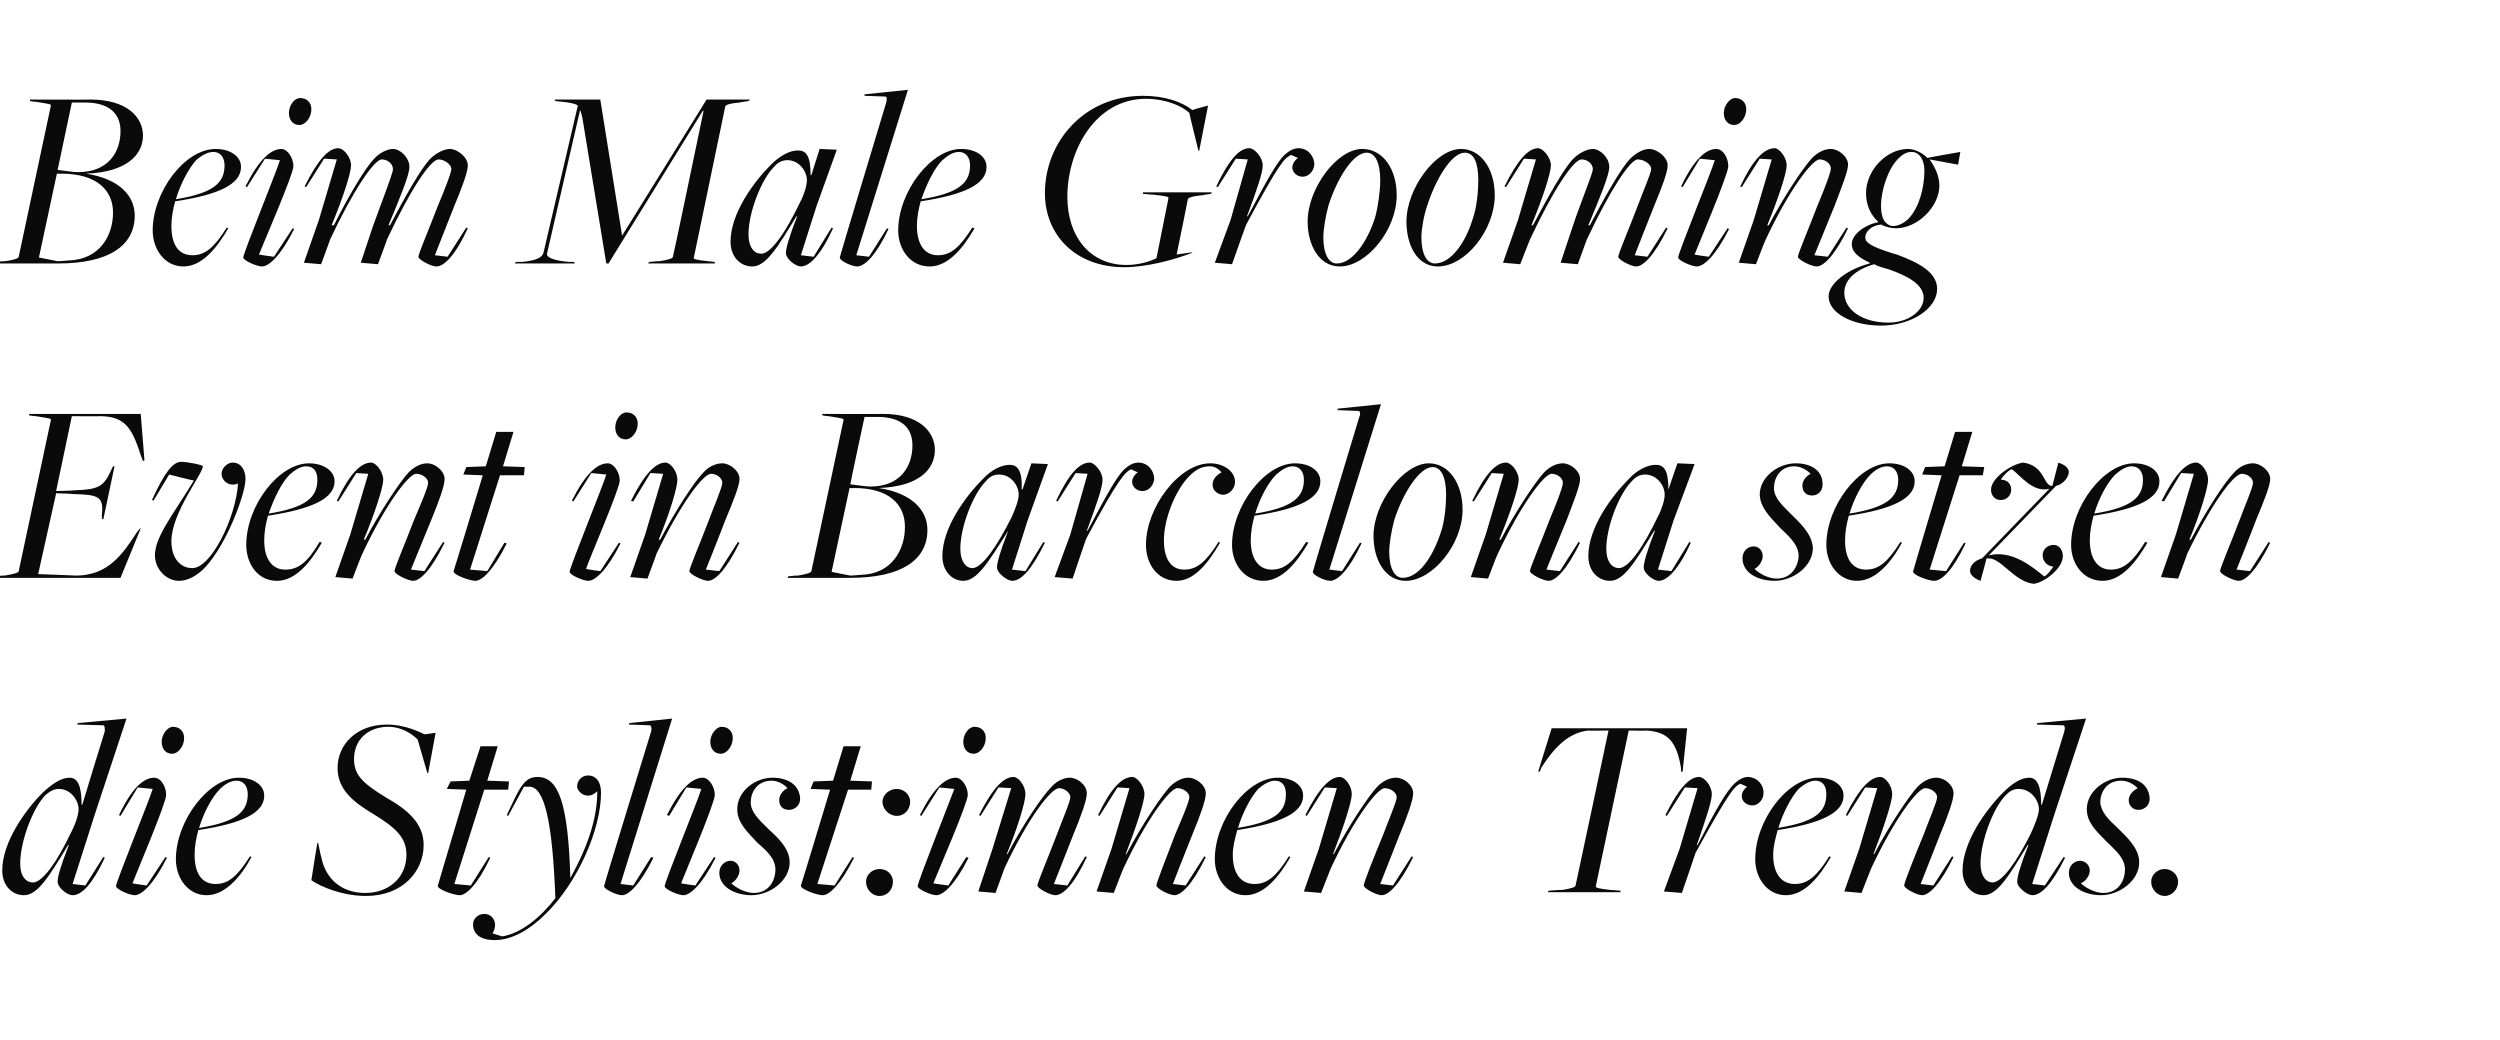
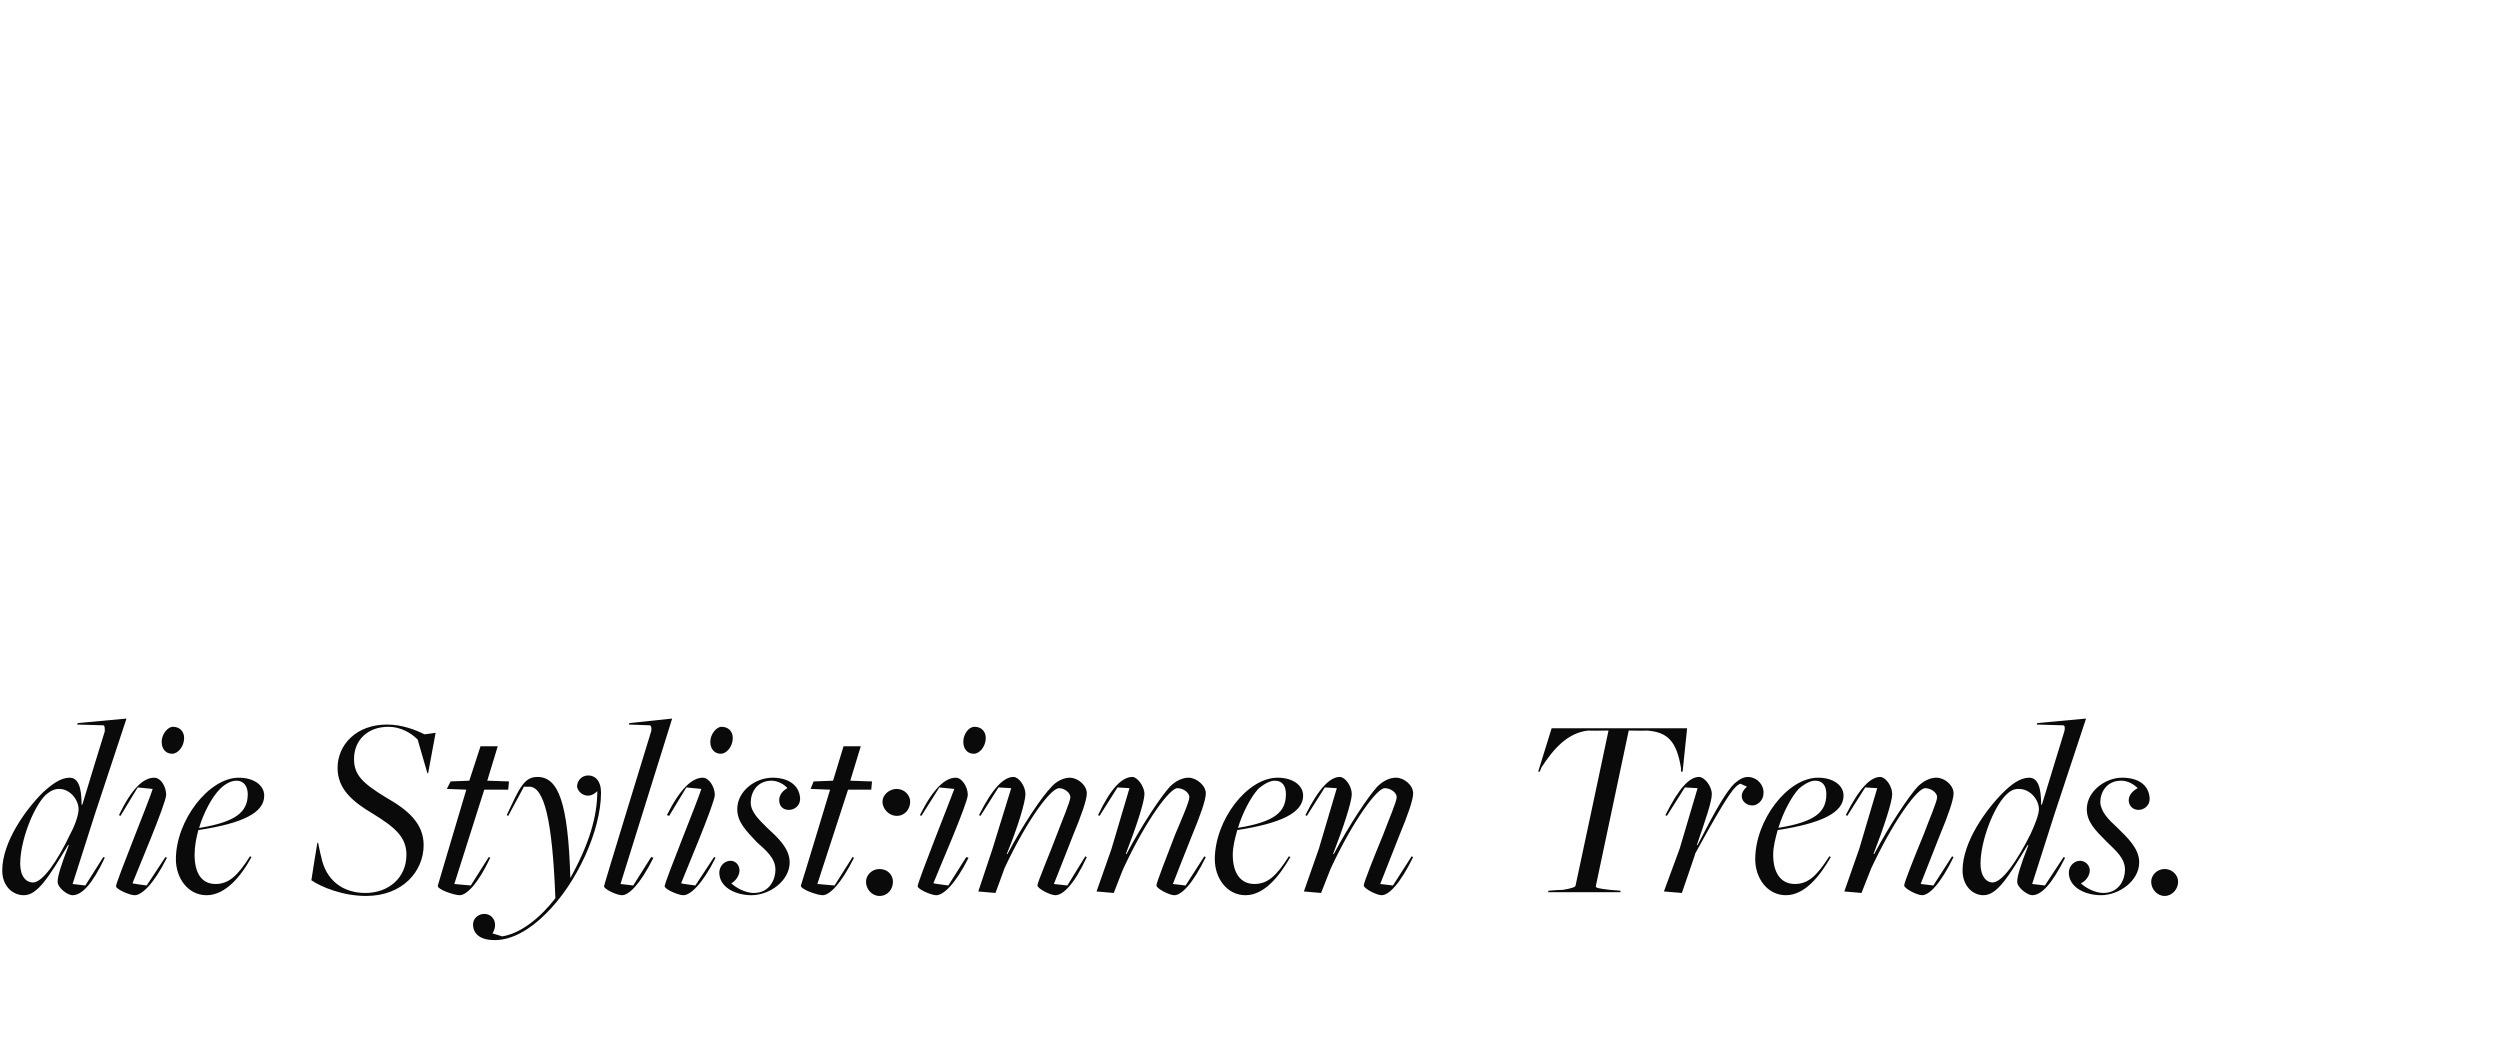
<svg xmlns="http://www.w3.org/2000/svg" version="1.1" width="334px" height="138.9px" viewBox="0 -12 334 138.9" style="top:-12px">
  <desc>Beim Male Grooming Event in Barcelona setzen die Stylist:innen Trends.</desc>
  <defs />
  <g id="Polygon273097">
    <path d="m7.7 105.8c0-.7.4-2.1 1.5-4.9c0 0-.1 0-.1 0c-2.6 4.3-4.1 6.7-5.9 6.7c-1.6 0-2.9-1.3-2.9-3.3c0-3.8 3.1-8.1 5.4-10.4c1.2-1.1 2.4-2 3.6-2c1.2 0 1.6 1.4 1.6 3.6c.02.01.1 0 .1 0c0 0 2.97-9.79 3-9.8c0-.4 0-.8-.2-.8c-.01.01-3.5-.1-3.5-.1l.1-.2l6.5-.6l-4.2 12.7l-3 9.4l1.7.2l2.4-3.8c0 0 .23.08.2.1c-1.7 3.6-3.1 5-4.3 5c-.7 0-2-1-2-1.8zm1.7-6.4c.7-1.3 1.1-2.6 1.1-3.3c0-1.2-1.1-2.7-2.6-2.7c-.7 0-1.2.3-1.8.8c-1.7 1.7-3.4 6.2-3.4 9.2c0 1.7.8 2.5 1.7 2.5c1.3 0 3.3-2.9 5-6.5zm12.2-12.3c0-1 .8-2 1.5-2c.9 0 1.5.6 1.5 1.5c0 1.1-.8 2.1-1.6 2.1c-.9 0-1.4-.7-1.4-1.6zm-6.1 19.3c0-.6 4.5-11.6 4.9-13c.04.01-2-.2-2-.2l-2.3 3.8c0 0-.25-.09-.2-.1c1.7-3.6 3.3-5 4.7-5c.9 0 1.6 1.2 1.6 2.3c0 1.1-4 10.5-4.5 11.8c-.03.05 1.9.3 1.9.3l2.5-3.8c0 0 .19.08.2.1c-1.8 3.6-3.4 5-4.3 5c-.7 0-2.5-.8-2.5-1.2zm8-3.6c0-5.2 4.4-10.9 8.4-10.9c2 0 3.4 1 3.4 2.4c0 2.3-2.9 3.7-8.8 4.6c-.3 1.1-.5 2.2-.5 3.3c0 2.4.9 3.9 2.8 3.9c1.7 0 2.9-1 4.6-3.7c0 0 .2.1.2.1c-1.4 2.6-3.5 5.1-6 5.1c-2.5 0-4.1-2.3-4.1-4.8zm9.6-8.7c0-1-.5-1.8-1.5-1.8c-.7 0-1.5.4-2.2 1.1c-1.1 1.1-2.2 3.2-2.8 5.2c0 0 .1 0 .1 0c4.8-.8 6.4-2.1 6.4-4.5zm8.5 11.5c-.02-.04.8-5 .8-5l.1 0c0 0 .37 1.81.4 1.8c.6 3.2 2.9 4.9 5.9 4.9c3.2 0 5.5-2.1 5.5-5.1c0-2.3-1.4-3.6-4.5-5.5c-2.7-1.6-4.7-3.3-4.7-6.1c0-3.1 2.5-5.8 6.6-5.8c2 0 3.8.7 5 1.3c0 .03 1.5-.2 1.5-.2l-1 5.4l-.1 0c0 0-1.31-4.54-1.3-4.5c-.9-.9-2.3-1.7-3.9-1.7c-2.8 0-4.6 1.8-4.6 4.3c0 2.1 1.1 3.2 4.2 5.1c3 1.7 5.1 3.5 5.1 6.4c0 3.5-2.8 6.8-7.7 6.8c-3.1 0-6-1.2-7.3-2.1zm16.9.7c-.02.03 3.8-12.8 3.8-12.8l-2.6-.1l.5-1l2.5-.1l1.5-4.6l2.3 0l-1.4 4.6l2.9.1l-.1 1.1l-3.2 0l-4 12.6l2.2.2l2.4-3.8c0 0 .22.08.2.1c-1.7 3.6-3.2 5-4.1 5c-.7 0-3.1-.8-2.9-1.3zm4.7 5.2c0-.8.7-1.4 1.5-1.4c1.2 0 1.9 1.3 1.1 2.6c0 0 1 .3 1.3.4c2.5-.4 5.1-2.5 7.1-5.1c-.4-10.5-1.5-14.9-3.5-14.9c-.04.03-.7 0-.7 0l-2.1 3.9c0 0-.21-.09-.2-.1c1.7-3.6 2.3-5.1 4.1-5.1c2.8 0 4.1 3.4 4.4 13.5c0 0 0 0 0 0c2.5-4.5 3.6-8.2 3.6-11.6c-1.3 1.3-2.6.2-2.7-.6c0-.8.6-1.5 1.5-1.5c.9 0 1.7.7 1.7 2.3c0 5-3.2 12.1-7.4 16.2c-2.1 2.1-4.5 3.5-6.8 3.5c-1.9 0-2.9-.8-2.9-2.1zm17.5-5.1c0-.2 6.3-20.7 6.3-20.7c.1-.4 0-.8-.2-.8c0 .01-2.8-.1-2.8-.1l.1-.2l5.7-.6l-6.9 22.1l1.7.2l2.4-3.8c0 0 .25.08.3.1c-1.8 3.6-3.3 5-4.2 5c-.7 0-2.4-.8-2.4-1.2zm14.2-19.3c0-1 .8-2 1.5-2c.9 0 1.5.6 1.5 1.5c0 1.1-.8 2.1-1.6 2.1c-.9 0-1.4-.7-1.4-1.6zm-6.1 19.3c0-.6 4.5-11.6 4.9-13c.03.01-2-.2-2-.2l-2.3 3.8c0 0-.26-.09-.3-.1c1.8-3.6 3.4-5 4.8-5c.8 0 1.6 1.2 1.6 2.3c0 1.1-4 10.5-4.5 11.8c-.04.05 1.9.3 1.9.3l2.5-3.8c0 0 .18.08.2.1c-1.8 3.6-3.4 5-4.3 5c-.7 0-2.5-.8-2.5-1.2zm7.3-1.8c0-.9.7-1.6 1.5-1.6c.7 0 1.2.6 1.2 1.3c0 .7-.6 1.5-1.1 1.7c.6.6 1.9 1.3 3 1.3c2.2 0 2.9-1.9 2.9-3.1c0-1.6-1.3-2.6-2.5-3.7c-1.5-1.6-2.6-2.7-2.6-4.4c0-2.4 2.4-4.2 4.7-4.2c2 0 3.6.9 3.7 2.8c0 1-.8 1.5-1.5 1.5c-.8 0-1.3-.5-1.3-1.3c0-.7.5-1.3 1.1-1.6c-.4-.5-1.3-1-2.1-1c-2 0-2.8 1.6-2.8 2.9c0 1.3 1.1 2.3 2.2 3.4c1.3 1.2 3 2.7 3 4.6c0 2.5-2.7 4.4-5.1 4.4c-2.2 0-4.3-1.1-4.3-3zm10.9 1.7c.03.03 3.9-12.8 3.9-12.8l-2.6-.1l.4-1l2.6-.1l1.4-4.6l2.3 0l-1.4 4.6l2.9.1l-.1 1.1l-3.1 0l-4.1 12.6l2.3.2l2.4-3.8c0 0 .16.08.2.1c-1.8 3.6-3.3 5-4.2 5c-.7 0-3-.8-2.9-1.3zm10.9-11.2c0-.9.9-1.7 1.9-1.7c1 0 1.8.8 1.8 1.7c0 1-.7 1.9-1.8 1.9c-1 0-1.9-.9-1.9-1.9zm-2.2 10.7c0-.9.8-1.7 1.8-1.7c1.1 0 1.8.8 1.8 1.7c0 1-.7 1.9-1.8 1.9c-1 0-1.8-.9-1.8-1.9zm13-18.7c0-1 .7-2 1.5-2c.9 0 1.5.6 1.5 1.5c0 1.1-.8 2.1-1.6 2.1c-.9 0-1.4-.7-1.4-1.6zm-6.1 19.3c0-.6 4.4-11.6 4.9-13c0 .01-2-.2-2-.2l-2.4 3.8c0 0-.18-.09-.2-.1c1.8-3.6 3.4-5 4.8-5c.8 0 1.6 1.2 1.6 2.3c0 1.1-4.1 10.5-4.6 11.8c.04.05 2 .3 2 .3l2.4-3.8c0 0 .26.08.3.1c-1.8 3.6-3.4 5-4.3 5c-.7 0-2.5-.8-2.5-1.2zm16-.1c0-.4 1.5-3.9 2.6-6.8c.7-1.9 1.8-4.4 1.8-5c0-.6-.8-1.2-1.5-1.2c-1.1 0-4.2 4.1-7.3 10.7c.02-.02-1.2 3.3-1.2 3.3l-2.3-.2l1.9-5.7l2.5-8.1l-1.7-.1l-2.4 3.8c0 0-.17-.09-.2-.1c1.8-3.6 3.3-5.1 4.6-5.1c.7 0 1.6 1.2 1.6 2.3c0 1-1 4.4-2.5 8c0 0 .1 0 .1 0c2-3.8 4.6-7.7 5.9-9c.7-.8 1.7-1.2 2.4-1.2c1.1 0 2.3 1 2.3 2.1c0 .9-.8 3.1-1.8 5.5c-.81 2.1-2.6 6.6-2.6 6.6l1.8.2l2.4-3.9c0 0 .25.15.2.1c-1.7 3.7-3.2 5.1-4.2 5.1c-.7 0-2.4-.9-2.4-1.3zm15.9 0c0-.4 1.4-3.9 2.5-6.8c.8-1.9 1.9-4.4 1.9-5c0-.6-.8-1.2-1.6-1.2c-1 0-4.1 4.1-7.2 10.7c-.02-.02-1.3 3.3-1.3 3.3l-2.3-.2l2-5.7l2.4-8.1l-1.6-.1l-2.4 3.8c0 0-.22-.09-.2-.1c1.7-3.6 3.2-5.1 4.6-5.1c.6 0 1.6 1.2 1.6 2.3c0 1-1.1 4.4-2.5 8c0 0 .1 0 .1 0c2-3.8 4.6-7.7 5.8-9c.8-.8 1.7-1.2 2.5-1.2c1 0 2.3 1 2.3 2.1c0 .9-.8 3.1-1.8 5.5c-.86 2.1-2.6 6.6-2.6 6.6l1.7.2l2.5-3.9c0 0 .2.15.2.1c-1.8 3.7-3.3 5.1-4.2 5.1c-.7 0-2.4-.9-2.4-1.3zm7.8-3.5c0-5.2 4.3-10.9 8.4-10.9c2 0 3.4 1 3.4 2.4c0 2.3-3 3.7-8.8 4.6c-.3 1.1-.6 2.2-.6 3.3c0 2.4 1 3.9 2.9 3.9c1.7 0 2.9-1 4.6-3.7c0 0 .2.1.2.1c-1.5 2.6-3.5 5.1-6 5.1c-2.5 0-4.1-2.3-4.1-4.8zm9.5-8.7c0-1-.4-1.8-1.5-1.8c-.6 0-1.4.4-2.2 1.1c-1 1.1-2.1 3.2-2.7 5.2c0 0 0 0 0 0c4.9-.8 6.4-2.1 6.4-4.5zm10.4 12.2c0-.4 1.4-3.9 2.6-6.8c.7-1.9 1.8-4.4 1.8-5c0-.6-.8-1.2-1.6-1.2c-1 0-4.1 4.1-7.2 10.7c0-.02-1.3 3.3-1.3 3.3l-2.3-.2l2-5.7l2.4-8.1l-1.6-.1l-2.4 3.8c0 0-.2-.09-.2-.1c1.8-3.6 3.3-5.1 4.6-5.1c.7 0 1.6 1.2 1.6 2.3c0 1-1.1 4.4-2.5 8c0 0 .1 0 .1 0c2-3.8 4.6-7.7 5.8-9c.8-.8 1.7-1.2 2.5-1.2c1.1 0 2.3 1 2.3 2.1c0 .9-.8 3.1-1.8 5.5c-.84 2.1-2.6 6.6-2.6 6.6l1.7.2l2.5-3.9c0 0 .22.15.2.1c-1.8 3.7-3.3 5.1-4.2 5.1c-.7 0-2.4-.9-2.4-1.3zm24.7.7c0 0 1.8-.15 1.8-.1c1.3-.2 1.8-.4 1.8-.6c.02-.01 4.4-20.7 4.4-20.7c0 0-2.74.04-2.7 0c-2.8.3-4.7 2.5-6.3 5c.03.05-.2.5-.2.5l-.2 0l1.8-5.8l18.1 0l-.6 5.8l-.2 0c0 0-.05-.42 0-.4c-.6-3.7-1.8-4.9-4.6-5.1c.04.04-2.4 0-2.4 0c0 0-4.39 20.8-4.4 20.8c0 .2.2.3 2 .5c-.03-.01 1.3.1 1.3.1l0 .2l-9.7 0l.1-.2zm15.4.1l2.1-5.7l2.4-8.1l-1.7-.1l-2.4 3.8c0 0-.18-.09-.2-.1c1.8-3.6 3.2-5.1 4.5-5.1c.7 0 1.7 1.2 1.7 2.3c0 1-.8 3.3-2 6.8c0 0 .1 0 .1 0c2.4-4.7 3.8-7.1 4.9-8.2c.6-.5 1.1-.9 1.9-.9c1.3.1 2.1 1.2 2 2.2c0 1-.9 1.7-1.6 1.6c-1.2-.1-1.9-1.4-.6-2.5c0 0-.9-.4-.9-.4c-.8.4-1.5 1.1-6 9.3c.05-.05-1.8 5.3-1.8 5.3l-2.4-.2zm12.2-4.3c0-5.2 4.3-10.9 8.4-10.9c2 0 3.4 1 3.4 2.4c0 2.3-3 3.7-8.8 4.6c-.3 1.1-.6 2.2-.6 3.3c0 2.4 1 3.9 2.9 3.9c1.7 0 2.9-1 4.6-3.7c0 0 .2.1.2.1c-1.5 2.6-3.5 5.1-6 5.1c-2.5 0-4.1-2.3-4.1-4.8zm9.5-8.7c0-1-.4-1.8-1.5-1.8c-.6 0-1.4.4-2.2 1.1c-1 1.1-2.1 3.2-2.7 5.2c0 0 0 0 0 0c4.9-.8 6.4-2.1 6.4-4.5zm10.4 12.2c0-.4 1.4-3.9 2.6-6.8c.7-1.9 1.8-4.4 1.8-5c0-.6-.8-1.2-1.6-1.2c-1 0-4.1 4.1-7.2 10.7c0-.02-1.3 3.3-1.3 3.3l-2.3-.2l2-5.7l2.4-8.1l-1.6-.1l-2.4 3.8c0 0-.2-.09-.2-.1c1.8-3.6 3.3-5.1 4.6-5.1c.7 0 1.6 1.2 1.6 2.3c0 1-1.1 4.4-2.5 8c0 0 .1 0 .1 0c2-3.8 4.6-7.7 5.8-9c.8-.8 1.7-1.2 2.5-1.2c1.1 0 2.3 1 2.3 2.1c0 .9-.8 3.1-1.8 5.5c-.84 2.1-2.6 6.6-2.6 6.6l1.7.2l2.5-3.9c0 0 .22.15.2.1c-1.8 3.7-3.3 5.1-4.2 5.1c-.7 0-2.4-.9-2.4-1.3zm15.1-.5c0-.7.4-2.1 1.5-4.9c0 0-.1 0-.1 0c-2.6 4.3-4.1 6.7-5.9 6.7c-1.5 0-2.8-1.3-2.8-3.3c0-3.8 3.1-8.1 5.4-10.4c1.1-1.1 2.3-2 3.5-2c1.2 0 1.6 1.4 1.6 3.6c.05.01.1 0 .1 0c0 0 2.99-9.79 3-9.8c.1-.4.1-.8-.2-.8c.02.01-3.5-.1-3.5-.1l.1-.2l6.5-.6l-4.2 12.7l-3 9.4l1.7.2l2.5-3.8c0 0 .16.08.2.1c-1.8 3.6-3.2 5-4.4 5c-.6 0-2-1-2-1.8zm1.8-6.4c.6-1.3 1.1-2.6 1.1-3.3c0-1.2-1.1-2.7-2.7-2.7c-.7 0-1.2.3-1.7.8c-1.7 1.7-3.4 6.2-3.4 9.2c0 1.7.8 2.5 1.6 2.5c1.3 0 3.3-2.9 5.1-6.5zm5.1 5.2c0-.9.7-1.6 1.5-1.6c.7 0 1.3.6 1.3 1.3c0 .7-.6 1.5-1.2 1.7c.6.6 1.9 1.3 3 1.3c2.2 0 2.9-1.9 2.9-3.1c0-1.6-1.3-2.6-2.4-3.7c-1.6-1.6-2.7-2.7-2.7-4.4c0-2.4 2.5-4.2 4.7-4.2c2.1 0 3.6.9 3.7 2.8c0 1-.8 1.5-1.5 1.5c-.7 0-1.3-.5-1.3-1.3c0-.7.6-1.3 1.2-1.6c-.5-.5-1.3-1-2.2-1c-2 0-2.8 1.6-2.8 2.9c.1 1.3 1.1 2.3 2.3 3.4c1.2 1.2 2.9 2.7 2.9 4.6c0 2.5-2.7 4.4-5.1 4.4c-2.2 0-4.3-1.1-4.3-3zm11 1.2c0-.9.8-1.7 1.8-1.7c1 0 1.8.8 1.8 1.7c0 1-.8 1.9-1.8 1.9c-1 0-1.8-.9-1.8-1.9z" stroke="none" fill="#0a0a0a" />
  </g>
  <g id="Polygon273096">
-     <path d="m-.7 65c0 0 1.33-.15 1.3-.1c1.3-.2 1.9-.4 1.9-.6c0 0 4.3-20.2 4.3-20.2c0-.2-.2-.2-2-.5c.03.04-.9-.1-.9-.1l0-.2l14.9 0l.5 6.2l-.2.1c0 0-.17-.53-.2-.5c-1.2-3.7-2-5.5-5.6-5.5c-.03.04-3.7 0-3.7 0l-2.1 10c0 0 2.51-.05 2.5-.1c3.2-.1 3.9-.5 4.9-2.8c-.02.05.2-.4.2-.4l.2 0l-1.5 7.1l-.2-.1c0 0 .05-.43 0-.4c.3-2.6-.4-2.8-3.9-2.9c.03-.03-2.2-.1-2.2-.1l-2.4 10.8c0 0 5.16.19 5.2.2c4.1-.1 6-2.7 8-5.8c.01-.02.4-.5.4-.5l.1 0l-2.7 6.6l-16.9 0l.1-.2zm21.4-2.8c0-2.5 2.4-5.4 5.2-10c-.04.02-3.3-.8-3.3-.8l-2.1 3.5c0 0-.17-.13-.2-.1c1.7-3.7 2.8-5.1 3.9-5.1c.8 0 2.9.4 2.9.6c0 1-4.2 6.2-4.2 10c0 2.3 1.2 3.6 2.8 3.6c2.5 0 5.8-6.7 6.1-11.3c-1.2.5-2.2-.4-2.2-1.3c0-.7.7-1.5 1.5-1.5c1.1 0 1.7 1 1.7 2.2c0 1.9-2.4 8.5-5.3 11.7c-1.1 1.2-2.4 1.9-3.6 1.9c-1.7 0-3.2-1.6-3.2-3.4zm12.2-1.4c0-5.2 4.3-10.9 8.4-10.9c1.9 0 3.4 1 3.4 2.4c0 2.3-3 3.7-8.9 4.6c-.3 1.1-.5 2.2-.5 3.3c0 2.4 1 3.9 2.8 3.9c1.8 0 3-1 4.6-3.7c0 0 .3.1.3.1c-1.5 2.6-3.5 5.1-6 5.1c-2.6 0-4.1-2.3-4.1-4.8zm9.5-8.7c0-1-.4-1.8-1.5-1.8c-.7 0-1.4.4-2.2 1.1c-1.1 1.1-2.1 3.2-2.8 5.2c0 0 .1 0 .1 0c4.8-.8 6.4-2.1 6.4-4.5zm10.3 12.2c0-.4 1.5-3.9 2.6-6.8c.8-1.9 1.9-4.4 1.9-5c0-.6-.8-1.2-1.6-1.2c-1 0-4.1 4.1-7.2 10.7c-.03-.02-1.3 3.3-1.3 3.3l-2.3-.2l2-5.7l2.4-8.1l-1.6-.1l-2.4 3.8c0 0-.23-.09-.2-.1c1.7-3.6 3.2-5.1 4.6-5.1c.6 0 1.6 1.2 1.6 2.3c0 1-1.1 4.4-2.6 8c0 0 .2 0 .2 0c2-3.8 4.6-7.7 5.8-9c.8-.8 1.7-1.2 2.5-1.2c1 0 2.3 1 2.3 2.1c0 .9-.8 3.1-1.8 5.5c-.87 2.1-2.7 6.6-2.7 6.6l1.8.2l2.5-3.9c0 0 .19.15.2.1c-1.8 3.7-3.3 5.1-4.2 5.1c-.7 0-2.5-.9-2.5-1.3zm7.9 0c.02.03 3.9-12.8 3.9-12.8l-2.6-.1l.4-1l2.6-.1l1.4-4.6l2.3 0l-1.4 4.6l2.9.1l-.1 1.1l-3.2 0l-4 12.6l2.3.2l2.3-3.8c0 0 .25.08.3.1c-1.8 3.6-3.3 5-4.2 5c-.7 0-3-.8-2.9-1.3zm21.6-19.2c0-1 .7-2 1.5-2c.9 0 1.5.6 1.5 1.5c0 1.1-.8 2.1-1.6 2.1c-.9 0-1.4-.7-1.4-1.6zm-6.1 19.3c0-.6 4.5-11.6 4.9-13c.02.01-2-.2-2-.2l-2.4 3.8c0 0-.16-.09-.2-.1c1.8-3.6 3.4-5 4.8-5c.8 0 1.6 1.2 1.6 2.3c0 1.1-4.1 10.5-4.5 11.8c-.04.05 1.9.3 1.9.3l2.5-3.8c0 0 .18.08.2.1c-1.8 3.6-3.4 5-4.3 5c-.7 0-2.5-.8-2.5-1.2zm16-.1c0-.4 1.5-3.9 2.6-6.8c.7-1.9 1.8-4.4 1.8-5c0-.6-.7-1.2-1.5-1.2c-1.1 0-4.1 4.1-7.3 10.7c.04-.02-1.2 3.3-1.2 3.3l-2.3-.2l2-5.7l2.4-8.1l-1.7-.1l-2.3 3.8c0 0-.25-.09-.3-.1c1.8-3.6 3.3-5.1 4.6-5.1c.7 0 1.6 1.2 1.6 2.3c0 1-1 4.4-2.5 8c0 0 .2 0 .2 0c2-3.8 4.5-7.7 5.8-9c.7-.8 1.7-1.2 2.5-1.2c1 0 2.3 1 2.3 2.1c0 .9-.9 3.1-1.9 5.5c-.79 2.1-2.6 6.6-2.6 6.6l1.8.2l2.5-3.9c0 0 .17.15.2.1c-1.8 3.7-3.3 5.1-4.2 5.1c-.7 0-2.5-.9-2.5-1.3zm13.2.7c0 0 1.27-.15 1.3-.1c1.2-.2 1.8-.4 1.8-.6c0 0 4.3-20.2 4.3-20.2c0-.2-.2-.2-2-.5c0 .04-.8-.1-.8-.1l-.1-.2c0 0 8.18.03 8.2 0c4.8 0 6.9 2.4 6.9 4.8c0 2.6-2.1 4.9-7.5 5.1c0 0 0 0 0 0c4.5.7 6.5 3 6.5 5.6c0 4.1-3.6 6.4-10.3 6.4c.04 0-8.4 0-8.4 0l.1-.2zm9.7-.2c4.1-.1 5.9-3.3 5.9-6.4c0-3-2.1-5.2-6.8-5.2c0 .03-.6 0-.6 0l-2.4 11.2l2.5.5c0 0 1.37-.08 1.4-.1zm6.9-17.3c0-2.3-1.4-3.8-4.7-3.8c.05.01-1.7 0-1.7 0c0 0-1.93 9.01-1.9 9c.8.1 2.1.3 2.7.3c4 0 5.6-2.7 5.6-5.5zm11.3 16.3c0-.6.4-2.1 1.5-4.9c0 0 0 0 0 0c-2.7 4.3-4.2 6.7-6 6.7c-1.5 0-2.8-1.3-2.8-3.3c0-3.8 3.1-8 5.4-10.3c1.1-1.2 2.5-1.9 3.6-1.9c1 0 1.7.7 1.6 3.3c.03.01.1 0 .1 0l1.2-3.5l2.2.1l-2.7 7.5l-2.1 6.6l1.8.2l2.4-3.9c0 0 .18.15.2.1c-1.8 3.7-3.2 5.1-4.4 5.1c-.6 0-2-1-2-1.8zm2-6.8c.4-.9.9-2.2.9-2.9c0-1.3-1.1-2.7-2.6-2.7c-.8 0-1.3.3-1.8.9c-1.7 1.7-3.4 6.1-3.4 9c0 1.8.8 2.6 1.6 2.6c1.3 0 3.3-2.9 5.3-6.9zm5.7 8.1l2.1-5.7l2.3-8.1l-1.6-.1l-2.4 3.8c0 0-.22-.09-.2-.1c1.7-3.6 3.1-5.1 4.5-5.1c.6 0 1.7 1.2 1.7 2.3c0 1-.8 3.3-2.1 6.8c0 0 .1 0 .1 0c2.5-4.7 3.8-7.1 4.9-8.2c.6-.5 1.1-.9 2-.9c1.3.1 2 1.2 2 2.2c-.1 1-.9 1.7-1.7 1.6c-1.1-.1-1.9-1.4-.5-2.5c0 0-.9-.4-.9-.4c-.8.4-1.6 1.1-6 9.3c.01-.05-1.8 5.3-1.8 5.3l-2.4-.2zm12.2-4.3c0-5 4.4-10.9 8.6-10.9c1.7 0 3.3 1 3.3 2.5c0 .9-.8 1.7-1.6 1.7c-.7 0-1.4-.6-1.4-1.3c0-.8.5-1.3 1.2-1.7c-.4-.4-.8-.8-1.6-.8c-1.1 0-1.9.5-2.7 1.3c-1.8 1.8-3.4 5.6-3.4 8.6c0 2.4.9 3.9 2.7 3.9c1.7 0 2.9-1 4.6-3.7c0 0 .2.1.2.1c-1.5 2.6-3.4 5.1-5.8 5.1c-2.6 0-4.1-2.3-4.1-4.8zm11.5 0c0-5.2 4.4-10.9 8.4-10.9c2 0 3.4 1 3.4 2.4c0 2.3-2.9 3.7-8.8 4.6c-.3 1.1-.5 2.2-.5 3.3c0 2.4 1 3.9 2.8 3.9c1.7 0 2.9-1 4.6-3.7c0 0 .3.1.3.1c-1.5 2.6-3.5 5.1-6 5.1c-2.6 0-4.2-2.3-4.2-4.8zm9.6-8.7c0-1-.5-1.8-1.5-1.8c-.7 0-1.4.4-2.2 1.1c-1.1 1.1-2.2 3.2-2.8 5.2c0 0 .1 0 .1 0c4.8-.8 6.4-2.1 6.4-4.5zm1.2 12.3c0-.2 6.2-20.7 6.2-20.7c.2-.4.1-.8-.1-.8c-.03.01-2.8-.1-2.8-.1l0-.2l5.8-.6l-6.9 22.1l1.7.2l2.4-3.8c0 0 .23.08.2.1c-1.7 3.6-3.2 5-4.2 5c-.7 0-2.4-.8-2.3-1.2zm8.1-4.8c0-4.4 4-9.7 7.4-9.7c2.6 0 4.5 2.6 4.5 6.2c0 4.6-4 9.5-7.6 9.5c-2.8 0-4.3-2.9-4.3-6zm9-.5c.5-1.4.7-3.6.7-5c0-2.4-.7-3.7-1.8-3.7c-1.8 0-4 3.6-5.1 7c-.4 1.4-.7 3.3-.7 4.3c0 2.2.7 3.5 1.8 3.5c2.1 0 4-2.7 5.1-6.1zm11.9 5.2c0-.4 1.5-3.9 2.6-6.8c.8-1.9 1.8-4.4 1.8-5c0-.6-.7-1.2-1.5-1.2c-1 0-4.1 4.1-7.2 10.7c-.04-.02-1.3 3.3-1.3 3.3l-2.3-.2l2-5.7l2.4-8.1l-1.6-.1l-2.4 3.8c0 0-.24-.09-.2-.1c1.7-3.6 3.2-5.1 4.5-5.1c.7 0 1.7 1.2 1.7 2.3c0 1-1.1 4.4-2.6 8c0 0 .2 0 .2 0c2-3.8 4.6-7.7 5.8-9c.8-.8 1.7-1.2 2.5-1.2c1 0 2.3 1 2.3 2.1c0 .9-.9 3.1-1.8 5.5c-.88 2.1-2.7 6.6-2.7 6.6l1.8.2l2.5-3.9c0 0 .18.15.2.1c-1.8 3.7-3.3 5.1-4.2 5.1c-.7 0-2.5-.9-2.5-1.3zm15.2-.5c0-.6.4-2.1 1.5-4.9c0 0-.1 0-.1 0c-2.6 4.3-4.1 6.7-5.9 6.7c-1.6 0-2.9-1.3-2.9-3.3c0-3.8 3.1-8 5.4-10.3c1.1-1.2 2.5-1.9 3.6-1.9c1.1 0 1.7.7 1.7 3.3c-.02.01 0 0 0 0l1.2-3.5l2.3.1l-2.8 7.5l-2.1 6.6l1.8.2l2.4-3.9c0 0 .22.15.2.1c-1.7 3.7-3.2 5.1-4.3 5.1c-.7 0-2-1-2-1.8zm1.9-6.8c.5-.9.9-2.2.9-2.9c0-1.3-1.1-2.7-2.6-2.7c-.7 0-1.3.3-1.8.9c-1.7 1.7-3.4 6.1-3.4 9c0 1.8.8 2.6 1.7 2.6c1.3 0 3.3-2.9 5.2-6.9zm11.3 5.6c0-.9.6-1.6 1.5-1.6c.7 0 1.2.6 1.2 1.3c0 .7-.6 1.5-1.1 1.7c.6.6 1.8 1.3 3 1.3c2.1 0 2.9-1.9 2.9-3.1c-.1-1.6-1.4-2.6-2.5-3.7c-1.5-1.6-2.6-2.7-2.7-4.4c0-2.4 2.5-4.2 4.8-4.2c2 0 3.6.9 3.6 2.8c0 1-.7 1.5-1.4 1.5c-.8 0-1.3-.5-1.3-1.3c0-.7.5-1.3 1.1-1.6c-.5-.5-1.3-1-2.2-1c-1.9 0-2.7 1.6-2.7 2.9c0 1.3 1.1 2.3 2.2 3.4c1.2 1.2 2.9 2.7 3 4.6c0 2.5-2.7 4.4-5.1 4.4c-2.3 0-4.3-1.1-4.3-3zm11.2-1.8c0-5.2 4.4-10.9 8.4-10.9c2 0 3.4 1 3.4 2.4c0 2.3-2.9 3.7-8.8 4.6c-.3 1.1-.5 2.2-.5 3.3c0 2.4.9 3.9 2.8 3.9c1.7 0 2.9-1 4.6-3.7c0 0 .2.1.2.1c-1.4 2.6-3.5 5.1-6 5.1c-2.5 0-4.1-2.3-4.1-4.8zm9.6-8.7c0-1-.5-1.8-1.5-1.8c-.7 0-1.5.4-2.2 1.1c-1.1 1.1-2.2 3.2-2.8 5.2c0 0 .1 0 .1 0c4.8-.8 6.4-2.1 6.4-4.5zm2 12.2c-.04.03 3.8-12.8 3.8-12.8l-2.6-.1l.4-1l2.6-.1l1.4-4.6l2.3 0l-1.4 4.6l3 .1l-.2 1.1l-3.1 0l-4 12.6l2.2.2l2.4-3.8c0 0 .2.08.2.1c-1.7 3.6-3.2 5-4.2 5c-.7 0-3-.8-2.8-1.3zm10.1-1.7c-.02.01-.3 0-.3 0c0 0-.77 2.99-.8 3c-.6-.2-1.4-.7-1.4-1.3c0-1 .9-1.5 1.6-1.7c0 0 9-9.3 9-9.3c-2.2.6-4-1.9-5-2.6c-.3-.1-1.7 1.4-1.4 1.4c.8 0 1.3.6 1.3 1.3c0 .8-.6 1.4-1.4 1.4c-.8 0-1.3-.6-1.3-1.4c0-1.5 2.7-3.4 4.3-3.6c2.8.4 2.7 2.9 3.7 3.1c-.03.02.2 0 .2 0c0 0 .79-3.1.8-3.1c.6.2 1.4.6 1.4 1.3c-.1.9-1 1.7-1.7 1.8c0 0-9 9.3-9 9.3c3.1-.8 5.9 1.6 7.4 2.8c.2.1 1.3-1.3 1.2-1.3c-.9-.1-1.4-.8-1.4-1.5c0-.8.6-1.4 1.5-1.4c.7 0 1.2.7 1.2 1.5c0 1.6-2.4 3.5-3.9 3.7c-2.6-.3-4.3-3.4-6-3.4zm11-1.8c0-5.2 4.4-10.9 8.4-10.9c2 0 3.4 1 3.4 2.4c0 2.3-2.9 3.7-8.8 4.6c-.3 1.1-.5 2.2-.5 3.3c0 2.4 1 3.9 2.8 3.9c1.7 0 2.9-1 4.6-3.7c0 0 .3.1.3.1c-1.5 2.6-3.5 5.1-6 5.1c-2.6 0-4.2-2.3-4.2-4.8zm9.6-8.7c0-1-.5-1.8-1.5-1.8c-.7 0-1.4.4-2.2 1.1c-1.1 1.1-2.2 3.2-2.8 5.2c0 0 .1 0 .1 0c4.8-.8 6.4-2.1 6.4-4.5zm10.3 12.2c0-.4 1.5-3.9 2.6-6.8c.7-1.9 1.8-4.4 1.8-5c0-.6-.7-1.2-1.5-1.2c-1.1 0-4.1 4.1-7.3 10.7c.04-.02-1.2 3.3-1.2 3.3l-2.3-.2l2-5.7l2.4-8.1l-1.7-.1l-2.3 3.8c0 0-.25-.09-.3-.1c1.8-3.6 3.3-5.1 4.6-5.1c.7 0 1.6 1.2 1.6 2.3c0 1-1 4.4-2.5 8c0 0 .2 0 .2 0c2-3.8 4.5-7.7 5.8-9c.7-.8 1.7-1.2 2.5-1.2c1 0 2.3 1 2.3 2.1c0 .9-.9 3.1-1.9 5.5c-.79 2.1-2.6 6.6-2.6 6.6l1.8.2l2.5-3.9c0 0 .17.15.2.1c-1.8 3.7-3.3 5.1-4.2 5.1c-.7 0-2.5-.9-2.5-1.3z" stroke="none" fill="#0a0a0a" />
-   </g>
+     </g>
  <g id="Polygon273095">
-     <path d="m-.6 23c0 0 1.3-.15 1.3-.1c1.3-.2 1.8-.4 1.8-.6c0 0 4.3-20.2 4.3-20.2c0-.2-.2-.2-2-.5c.03.04-.8-.1-.8-.1l0-.2c0 0 8.11.03 8.1 0c4.9 0 7 2.4 7 4.8c0 2.6-2.2 4.9-7.6 5.1c0 0 0 0 0 0c4.5.7 6.5 3 6.5 5.6c0 4.1-3.6 6.4-10.2 6.4c-.03 0-8.5 0-8.5 0l.1-.2zm9.7-.2c4.2-.1 6-3.3 6-6.4c0-3-2.2-5.2-6.9-5.2c.03.03-.6 0-.6 0l-2.4 11.2l2.5.5c0 0 1.4-.08 1.4-.1zm7-17.3c0-2.3-1.5-3.8-4.7-3.8c-.02.01-1.8 0-1.8 0c0 0-1.9 9.01-1.9 9c.9.1 2.1.3 2.7.3c4.1 0 5.7-2.7 5.7-5.5zm4.3 13.3c0-5.2 4.3-10.9 8.4-10.9c2 0 3.4 1 3.4 2.4c0 2.3-2.9 3.7-8.8 4.6c-.3 1.1-.5 2.2-.5 3.3c0 2.4.9 3.9 2.8 3.9c1.7 0 2.9-1 4.6-3.7c0 0 .2.1.2.1c-1.5 2.6-3.5 5.1-6 5.1c-2.5 0-4.1-2.3-4.1-4.8zm9.6-8.7c0-1-.5-1.8-1.5-1.8c-.7 0-1.5.4-2.3 1.1c-1 1.1-2.1 3.2-2.7 5.2c0 0 .1 0 .1 0c4.8-.8 6.4-2.1 6.4-4.5zm8.6-7c0-1 .7-2 1.5-2c.9 0 1.5.6 1.5 1.5c0 1.1-.8 2.1-1.6 2.1c-.9 0-1.4-.7-1.4-1.6zm-6.1 19.3c0-.6 4.5-11.6 4.9-13c.01.01-2-.2-2-.2l-2.4 3.8c0 0-.17-.09-.2-.1c1.8-3.6 3.4-5 4.8-5c.8 0 1.6 1.2 1.6 2.3c0 1.1-4.1 10.5-4.6 11.8c.05.05 2 .3 2 .3l2.5-3.8c0 0 .17.08.2.1c-1.8 3.6-3.4 5-4.3 5c-.7 0-2.5-.8-2.5-1.2zm23.4-.1c0-.4 1.5-3.9 2.6-6.8c.8-1.9 1.8-4.4 1.8-4.9c0-.7-1-1.3-1.7-1.3c-1.1 0-3.8 4.1-6.9 10.7c.03-.02-1.2 3.3-1.2 3.3l-2.3-.2c0 0 1.6-4.76 1.6-4.8c1.1-3.1 2.7-7.1 2.7-7.7c0-.7-.7-1.3-1.5-1.3c-1 0-3.8 4.1-6.9 10.7c.03-.02-1.2 3.3-1.2 3.3l-2.3-.2l2-5.7l2.4-8.1l-1.7-.1l-2.4 3.8c0 0-.16-.09-.2-.1c1.8-3.6 3.2-5.1 4.5-5.1c.7 0 1.7 1.2 1.7 2.3c0 1-1.1 4.4-2.6 8c0 0 .3 0 .3 0c1.9-3.8 4.2-7.7 5.4-8.9c.7-.8 1.8-1.3 2.5-1.3c1 0 2.2 1.2 2.2 2.4c0 1.1-1.3 4.2-2.8 7.8c0 0 .2 0 .2 0c2-3.8 4.2-7.7 5.4-8.9c.8-.8 1.9-1.3 2.6-1.3c1 0 2.4 1.1 2.4 2.2c0 .9-.8 3-1.8 5.4c-.82 2.1-2.6 6.6-2.6 6.6l1.7.2l2.5-3.9c0 0 .24.15.2.1c-1.7 3.7-3.2 5.1-4.2 5.1c-.7 0-2.4-.9-2.4-1.3zm13 .7c0 0 .82-.04.8 0c2-.2 2.7-.6 2.9-1.2c0 0 4.6-19.7 4.6-19.7c-.4-.3-1.2-.4-2.1-.5c-.03.01-.9-.1-.9-.1l-.1-.2l6.1 0l2.9 18.1l0 .1l11.3-18.2l5.8 0l-.2.2c0 0-1.23.18-1.2.2c-1.3.1-1.8.3-1.9.5c0 0-4.2 20.2-4.2 20.2c-.1.2.1.3 1.9.5c.04-.01.9.1.9.1l0 .2l-8.9 0l.1-.2c0 0 1.43-.15 1.4-.1c1.3-.2 1.8-.4 1.8-.6c.05-.01 4.1-19.5 4.1-19.5l-.1 0l-12.6 20.4l-.3 0c0 0-3.2-19.46-3.2-19.5c-.1-.4-.2-.8-.3-1c0 0-4.4 19.1-4.4 19.1c-.2.5.6 1 3 1.2c.02-.04.6 0 .6 0l.1.2l-8 0l.1-.2zm36.1-1.2c0-.6.4-2.1 1.5-4.9c0 0-.1 0-.1 0c-2.6 4.3-4.1 6.7-5.9 6.7c-1.6 0-2.9-1.3-2.9-3.3c0-3.8 3.1-8 5.4-10.3c1.2-1.2 2.5-1.9 3.6-1.9c1.1 0 1.7.7 1.7 3.3c-.01.01.1 0 .1 0l1.1-3.5l2.3.1l-2.7 7.5l-2.1 6.6l1.7.2l2.4-3.9c0 0 .23.15.2.1c-1.7 3.7-3.2 5.1-4.3 5.1c-.7 0-2-1-2-1.8zm1.9-6.8c.5-.9.9-2.2.9-2.9c0-1.3-1.1-2.7-2.6-2.7c-.7 0-1.3.3-1.8.9c-1.7 1.7-3.4 6.1-3.4 9c0 1.8.8 2.6 1.7 2.6c1.3 0 3.3-2.9 5.2-6.9zm5.3 7.4c0-.2 6.2-20.7 6.2-20.7c.1-.4.1-.8-.1-.8c-.04.01-2.8-.1-2.8-.1l0-.2l5.8-.6l-6.9 22.1l1.7.2l2.4-3.8c0 0 .22.08.2.1c-1.7 3.6-3.2 5-4.2 5c-.7 0-2.4-.8-2.3-1.2zm7.8-3.6c0-5.2 4.4-10.9 8.4-10.9c2 0 3.4 1 3.4 2.4c0 2.3-2.9 3.7-8.8 4.6c-.3 1.1-.5 2.2-.5 3.3c0 2.4 1 3.9 2.8 3.9c1.7 0 2.9-1 4.6-3.7c0 0 .3.1.3.1c-1.5 2.6-3.5 5.1-6 5.1c-2.6 0-4.2-2.3-4.2-4.8zm9.6-8.7c0-1-.5-1.8-1.5-1.8c-.7 0-1.4.4-2.2 1.1c-1.1 1.1-2.1 3.2-2.8 5.2c0 0 .1 0 .1 0c4.8-.8 6.4-2.1 6.4-4.5zm10 3.7c0-6.8 5.2-13 13.1-13c2.9 0 5.2.8 6.6 1.9c.02-.04 2.1-.6 2.1-.6l-1.2 6.1l-.1-.1c0 0-1.24-4.99-1.2-5c-1-1-3.3-1.9-5.8-1.9c-6.7 0-10.5 6.8-10.5 13.1c0 5.4 3.1 9.1 7.9 9.1c1.5 0 3-.4 4-.9c0 0 1.6-8 1.6-8c.1-.2-.2-.3-2.1-.5c.03.03-1.3-.1-1.3-.1l0-.2l9.2 0l-.1.2c0 0-1.26.17-1.3.2c-1.2.1-1.7.3-1.8.5c.02.03-1.5 7.4-1.5 7.4l2.1-.3c0 0-.05.14-.1.1c-2.3.9-6 1.9-9 1.9c-6.5 0-10.6-4.3-10.6-9.9zm22.7 9.3l2.1-5.7l2.3-8.1l-1.6-.1l-2.4 3.8c0 0-.23-.09-.2-.1c1.7-3.6 3.1-5.1 4.4-5.1c.7 0 1.8 1.2 1.8 2.3c0 1-.8 3.3-2.1 6.8c0 0 .1 0 .1 0c2.5-4.7 3.8-7.1 4.9-8.2c.6-.5 1.1-.9 2-.9c1.3.1 2 1.2 2 2.2c-.1 1-.9 1.7-1.7 1.6c-1.1-.1-1.9-1.4-.5-2.5c0 0-.9-.4-.9-.4c-.9.4-1.6 1.1-6 9.3c-.01-.05-1.9 5.3-1.9 5.3l-2.3-.2zm12.4-5.5c0-4.4 3.9-9.7 7.3-9.7c2.7 0 4.6 2.6 4.6 6.2c0 4.6-4 9.5-7.6 9.5c-2.8 0-4.3-2.9-4.3-6zm9-.5c.4-1.4.7-3.6.7-5c0-2.4-.7-3.7-1.8-3.7c-1.9 0-4 3.6-5.1 7c-.4 1.4-.7 3.3-.7 4.3c0 2.2.7 3.5 1.8 3.5c2 0 4-2.7 5.1-6.1zm4.2.5c0-4.4 3.9-9.7 7.3-9.7c2.6 0 4.5 2.6 4.5 6.2c0 4.6-3.9 9.5-7.6 9.5c-2.8 0-4.2-2.9-4.2-6zm8.9-.5c.5-1.4.7-3.6.7-5c0-2.4-.6-3.7-1.8-3.7c-1.8 0-3.9 3.6-5 7c-.5 1.4-.8 3.3-.8 4.3c0 2.2.7 3.5 1.8 3.5c2.1 0 4.1-2.7 5.1-6.1zm19.4 5.2c0-.4 1.5-3.9 2.6-6.8c.7-1.9 1.8-4.4 1.8-4.9c0-.7-1-1.3-1.8-1.3c-1 0-3.7 4.1-6.8 10.7c-.01-.02-1.2 3.3-1.2 3.3l-2.3-.2c0 0 1.57-4.76 1.6-4.8c1-3.1 2.7-7.1 2.7-7.7c0-.7-.7-1.3-1.5-1.3c-1.1 0-3.8 4.1-6.9 10.7c0-.02-1.3 3.3-1.3 3.3l-2.3-.2l2-5.7l2.4-8.1l-1.6-.1l-2.4 3.8c0 0-.2-.09-.2-.1c1.8-3.6 3.2-5.1 4.5-5.1c.6 0 1.7 1.2 1.7 2.3c0 1-1.1 4.4-2.6 8c0 0 .2 0 .2 0c2-3.8 4.2-7.7 5.4-8.9c.8-.8 1.9-1.3 2.6-1.3c1 0 2.2 1.2 2.2 2.4c0 1.1-1.3 4.2-2.8 7.8c0 0 .2 0 .2 0c2-3.8 4.2-7.7 5.4-8.9c.8-.8 1.8-1.3 2.5-1.3c1.1 0 2.5 1.1 2.5 2.2c0 .9-.8 3-1.8 5.4c-.85 2.1-2.6 6.6-2.6 6.6l1.7.2l2.5-3.9c0 0 .21.15.2.1c-1.8 3.7-3.3 5.1-4.2 5.1c-.7 0-2.4-.9-2.4-1.3zm14.1-19.2c0-1 .8-2 1.5-2c.9 0 1.5.6 1.5 1.5c0 1.1-.8 2.1-1.6 2.1c-.9 0-1.4-.7-1.4-1.6zm-6.1 19.3c0-.6 4.5-11.6 4.9-13c.04.01-2-.2-2-.2l-2.3 3.8c0 0-.24-.09-.2-.1c1.7-3.6 3.3-5 4.7-5c.9 0 1.6 1.2 1.6 2.3c0 1.1-4 10.5-4.5 11.8c-.02.05 1.9.3 1.9.3l2.5-3.8c0 0 .2.08.2.1c-1.8 3.6-3.4 5-4.3 5c-.7 0-2.5-.8-2.5-1.2zm16-.1c0-.4 1.5-3.9 2.6-6.8c.8-1.9 1.8-4.4 1.8-5c0-.6-.7-1.2-1.5-1.2c-1 0-4.1 4.1-7.2 10.7c-.04-.02-1.3 3.3-1.3 3.3l-2.3-.2l2-5.7l2.4-8.1l-1.6-.1l-2.4 3.8c0 0-.23-.09-.2-.1c1.7-3.6 3.2-5.1 4.6-5.1c.6 0 1.6 1.2 1.6 2.3c0 1-1.1 4.4-2.6 8c0 0 .2 0 .2 0c2-3.8 4.6-7.7 5.8-9c.8-.8 1.7-1.2 2.5-1.2c1 0 2.3 1 2.3 2.1c0 .9-.9 3.1-1.8 5.5c-.87 2.1-2.7 6.6-2.7 6.6l1.8.2l2.5-3.9c0 0 .19.15.2.1c-1.8 3.7-3.3 5.1-4.2 5.1c-.7 0-2.5-.9-2.5-1.3zm4.1 5.3c0-1.8 2.7-3.7 5.5-4.4c0 0 0-.1 0-.1c-1.5-.7-2.4-1.4-2.4-2.5c0-1.3 1.8-2.6 3.5-2.9c0 0 0-.1 0-.1c-.9-.8-1.6-2.1-1.6-3.8c0-3 2.7-5.9 5.6-5.9c.9 0 1.9.5 2.6 1.2c.03-.04 4.4-.8 4.4-.8l-.3 1.7l-3.8-.7c0 0-.03.04 0 0c.7 1 1.3 2.2 1.3 3.5c0 2.8-2.9 5.7-5.8 5.7c-.7 0-1.4-.2-2-.5c-1.2.1-2.1.9-2.1 1.7c0 .7.7 1.2 3.5 2.1c0 0 .7.2.7.2c3 1.1 5.4 2.4 5.4 4.6c0 2.6-3.4 4.9-7.5 4.9c-3.9 0-7-1.7-7-3.9zm10.7-10.4c1.4-1.5 2.1-4.1 2.1-6.4c0-1.5-.7-2.5-1.7-2.5c-.7 0-1.2.3-1.8.9c-1.4 1.4-2.3 4.3-2.3 6.3c0 .9.2 1.8.6 2.2c.3.3.6.5 1 .5c.7 0 1.5-.4 2.1-1zm2 10.6c0-1.8-2.1-2.9-4.6-3.8c-.7-.2-1.5-.4-2-.7c-2.5.7-4 2.1-4 3.8c0 2.3 2.4 4 5.9 4c2.7 0 4.7-1.6 4.7-3.3z" stroke="none" fill="#0a0a0a" />
-   </g>
+     </g>
</svg>